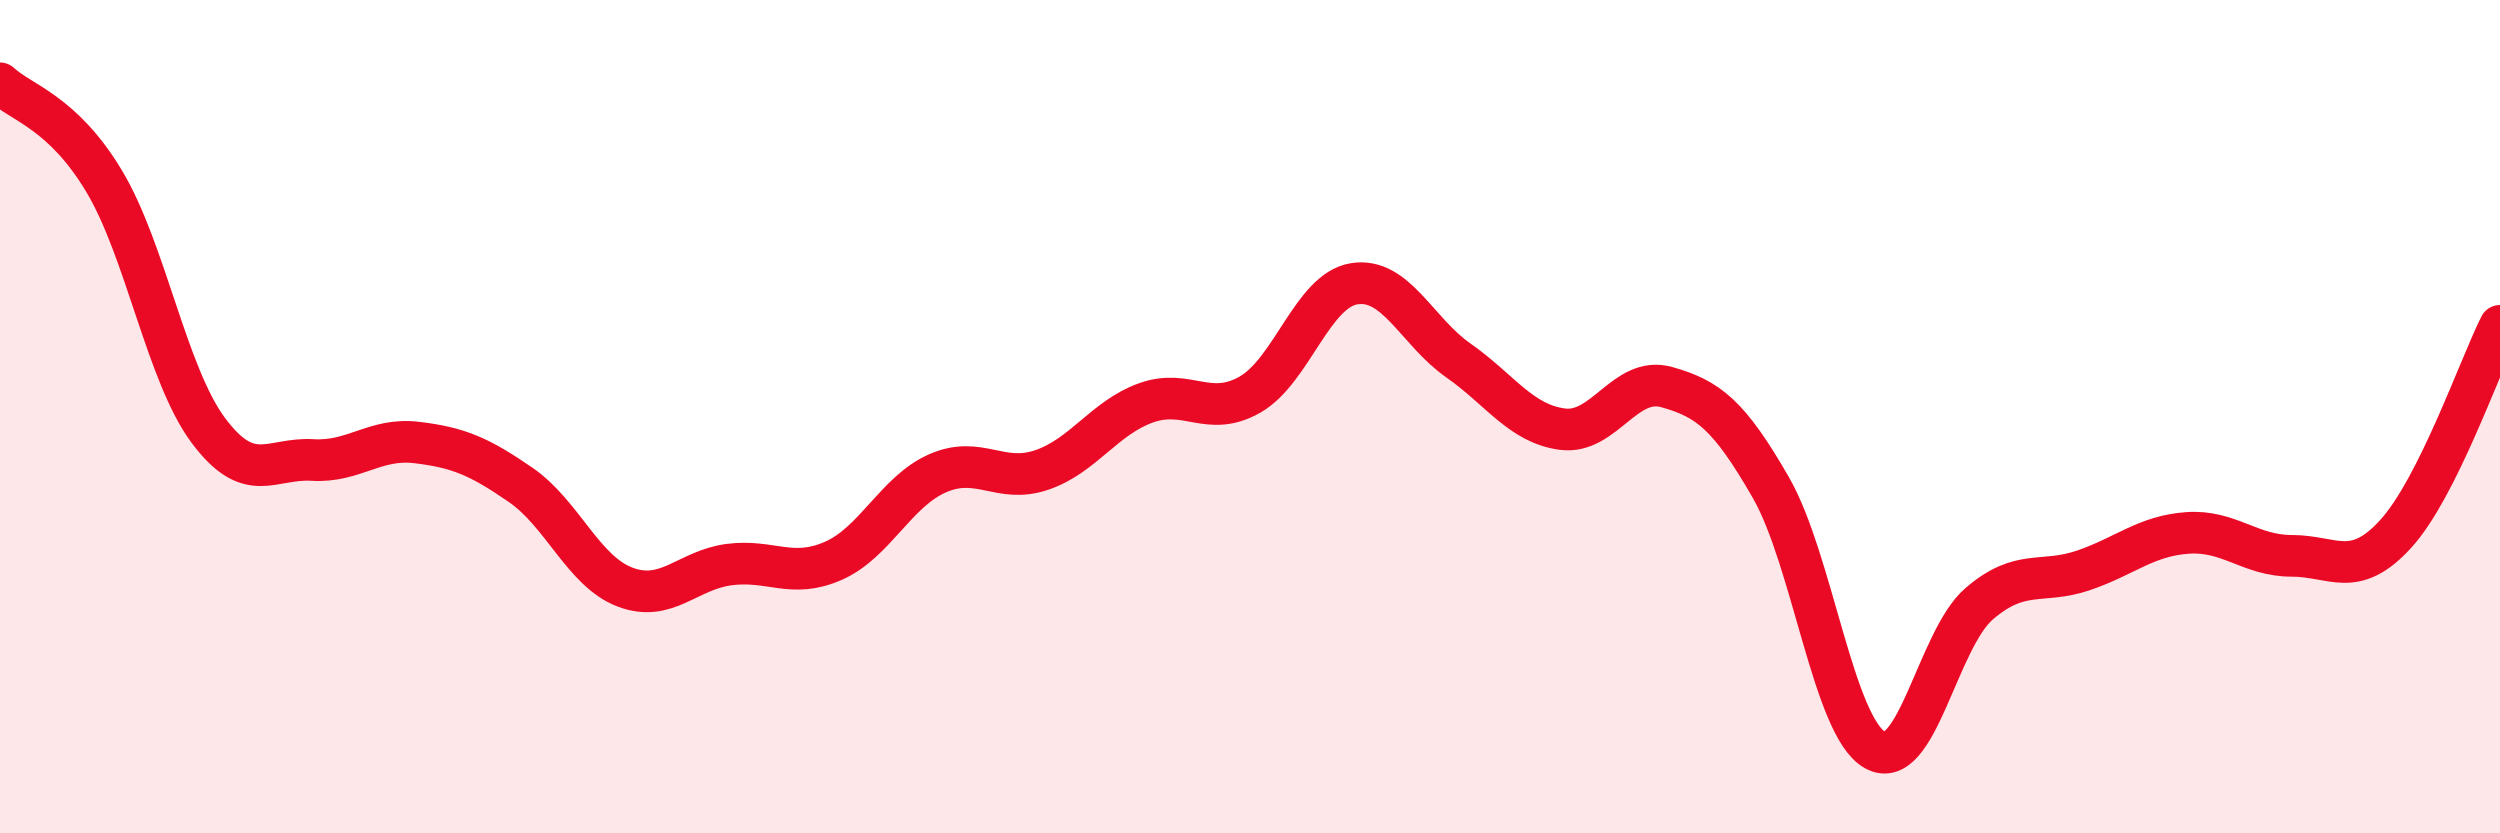
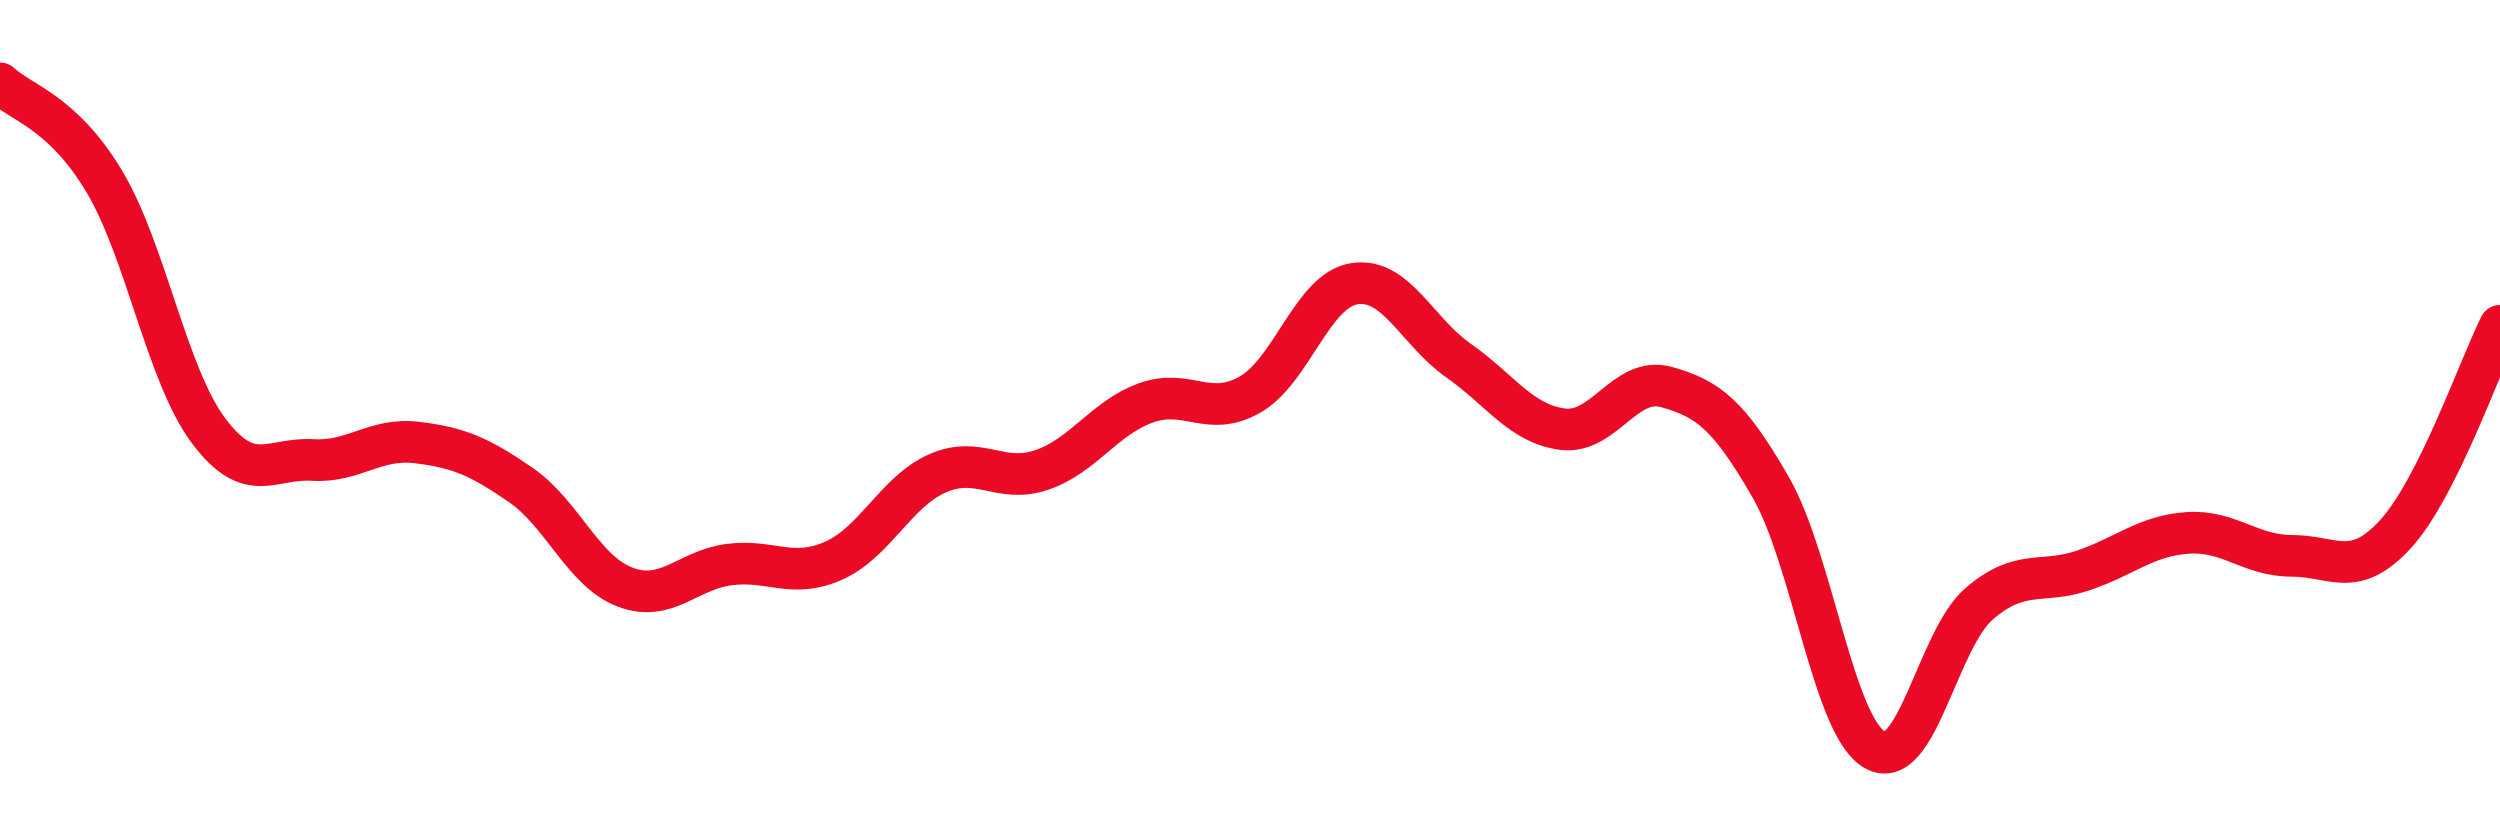
<svg xmlns="http://www.w3.org/2000/svg" width="60" height="20" viewBox="0 0 60 20">
-   <path d="M 0,2 C 0.5,2.47 1.5,2.68 2.5,4.35 C 3.5,6.02 4,8.99 5,10.33 C 6,11.67 6.5,10.98 7.5,11.04 C 8.5,11.1 9,10.5 10,10.62 C 11,10.74 11.5,10.95 12.5,11.64 C 13.5,12.33 14,13.71 15,14.09 C 16,14.47 16.5,13.68 17.5,13.55 C 18.5,13.42 19,13.9 20,13.46 C 21,13.02 21.5,11.8 22.5,11.36 C 23.5,10.92 24,11.62 25,11.28 C 26,10.94 26.5,10.03 27.5,9.67 C 28.5,9.31 29,10.04 30,9.47 C 31,8.9 31.5,6.97 32.5,6.81 C 33.5,6.65 34,7.95 35,8.65 C 36,9.35 36.5,10.17 37.5,10.3 C 38.5,10.43 39,9.01 40,9.29 C 41,9.57 41.5,9.96 42.5,11.7 C 43.5,13.44 44,17.44 45,18 C 46,18.56 46.5,15.35 47.5,14.49 C 48.5,13.63 49,14.03 50,13.69 C 51,13.35 51.5,12.86 52.5,12.79 C 53.5,12.72 54,13.34 55,13.34 C 56,13.34 56.5,13.91 57.5,12.81 C 58.5,11.71 59.5,8.82 60,7.82L60 20L0 20Z" fill="#EB0A25" opacity="0.1" stroke-linecap="round" stroke-linejoin="round" />
  <path d="M 0,2 C 0.5,2.47 1.5,2.68 2.5,4.35 C 3.5,6.02 4,8.99 5,10.33 C 6,11.67 6.5,10.98 7.5,11.04 C 8.5,11.1 9,10.5 10,10.62 C 11,10.74 11.5,10.95 12.5,11.64 C 13.5,12.33 14,13.71 15,14.09 C 16,14.47 16.5,13.68 17.5,13.55 C 18.5,13.42 19,13.9 20,13.46 C 21,13.02 21.5,11.8 22.5,11.36 C 23.5,10.92 24,11.62 25,11.28 C 26,10.94 26.5,10.03 27.5,9.67 C 28.5,9.31 29,10.04 30,9.47 C 31,8.9 31.5,6.97 32.5,6.81 C 33.5,6.65 34,7.95 35,8.65 C 36,9.35 36.5,10.17 37.5,10.3 C 38.5,10.43 39,9.01 40,9.29 C 41,9.57 41.5,9.96 42.5,11.7 C 43.5,13.44 44,17.44 45,18 C 46,18.56 46.5,15.35 47.5,14.49 C 48.5,13.63 49,14.03 50,13.69 C 51,13.35 51.5,12.86 52.5,12.79 C 53.5,12.72 54,13.34 55,13.34 C 56,13.34 56.5,13.91 57.5,12.81 C 58.5,11.71 59.5,8.82 60,7.82" stroke="#EB0A25" stroke-width="1" fill="none" stroke-linecap="round" stroke-linejoin="round" />
</svg>